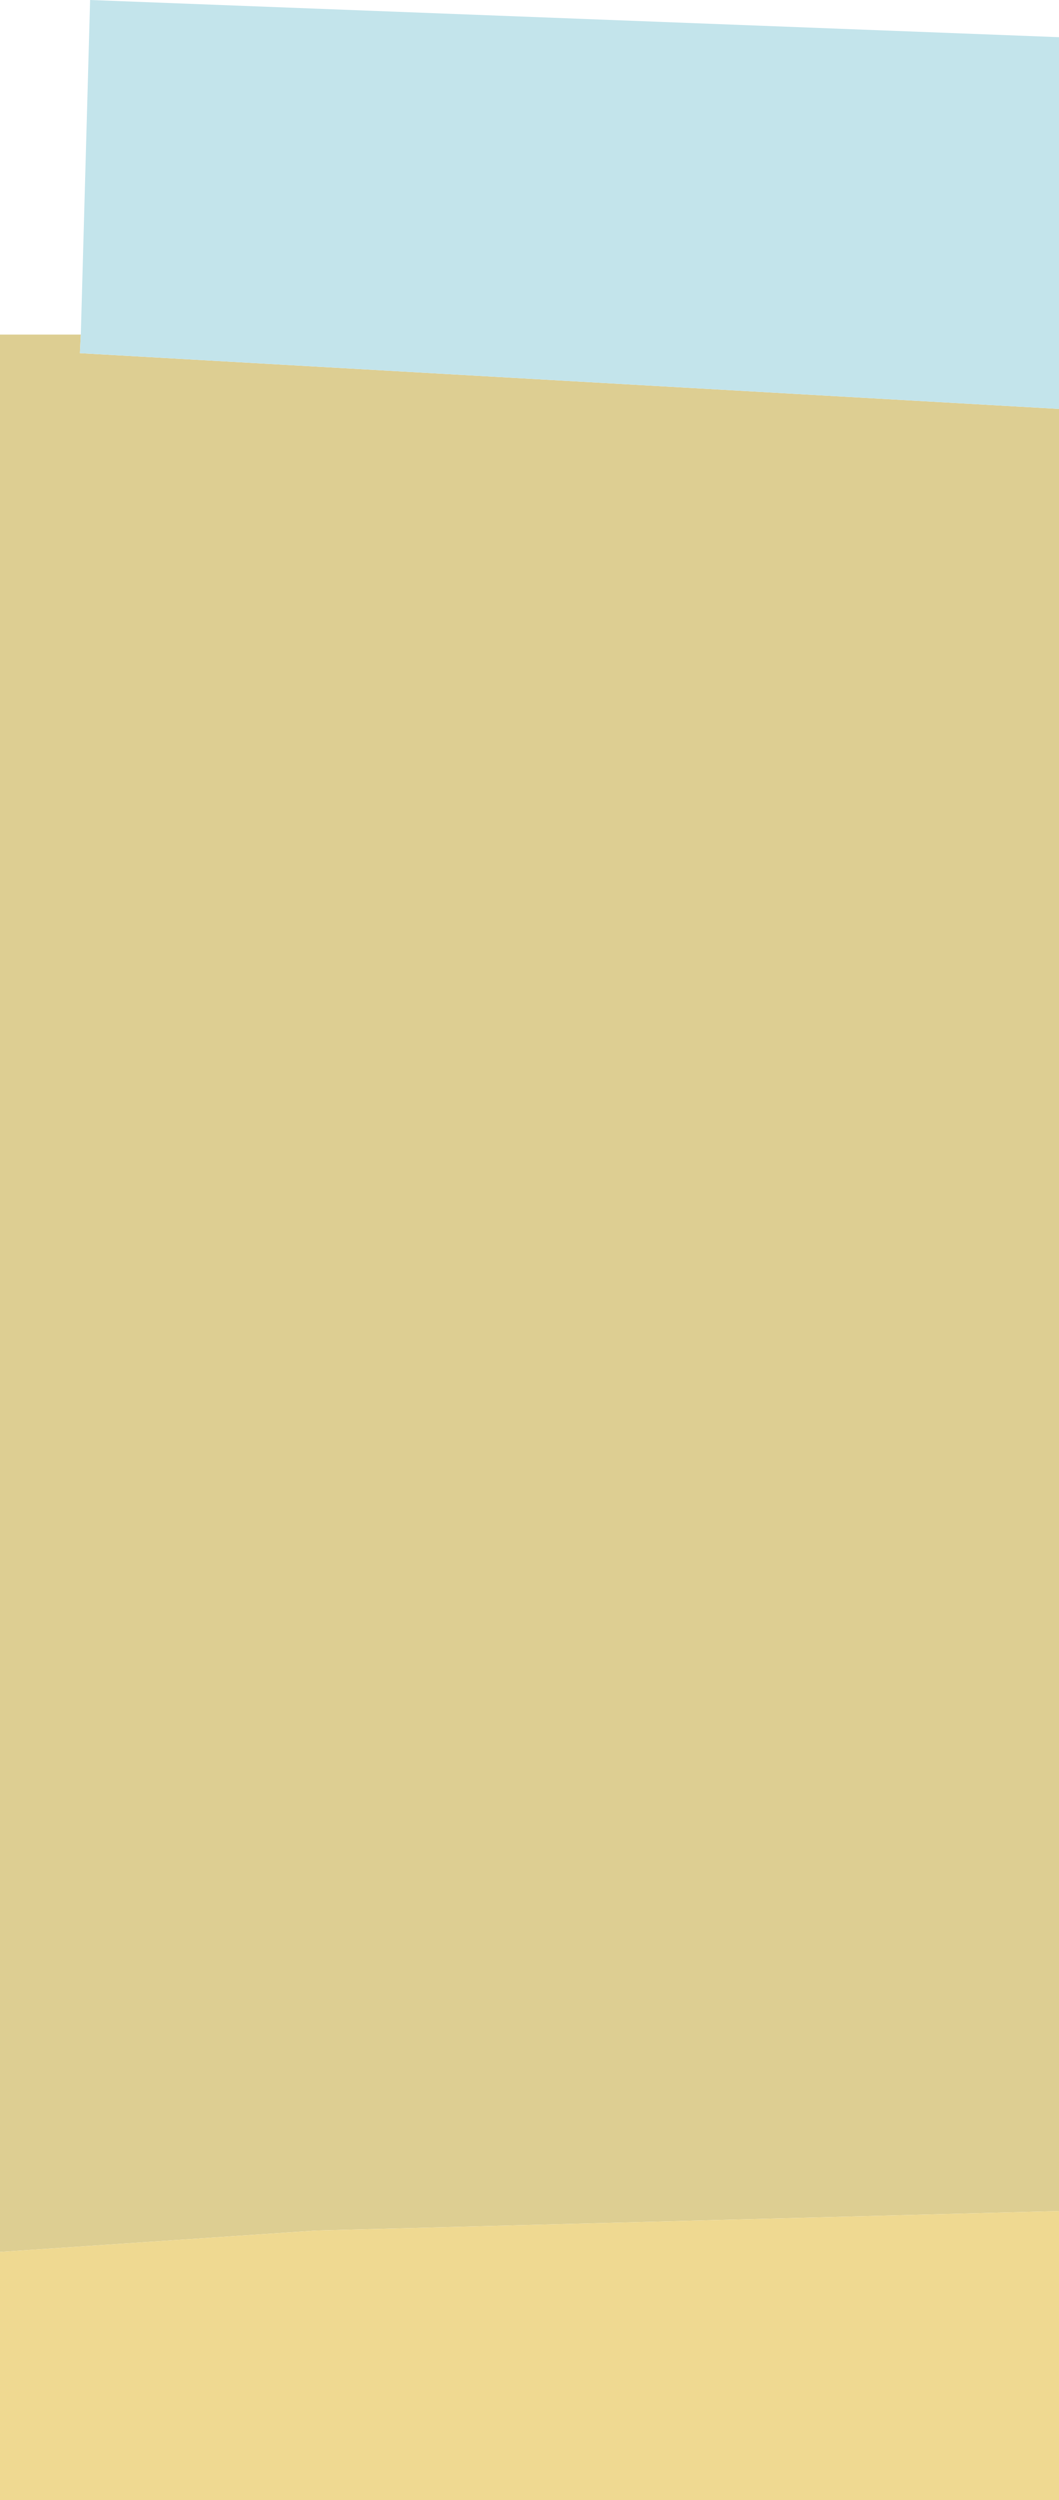
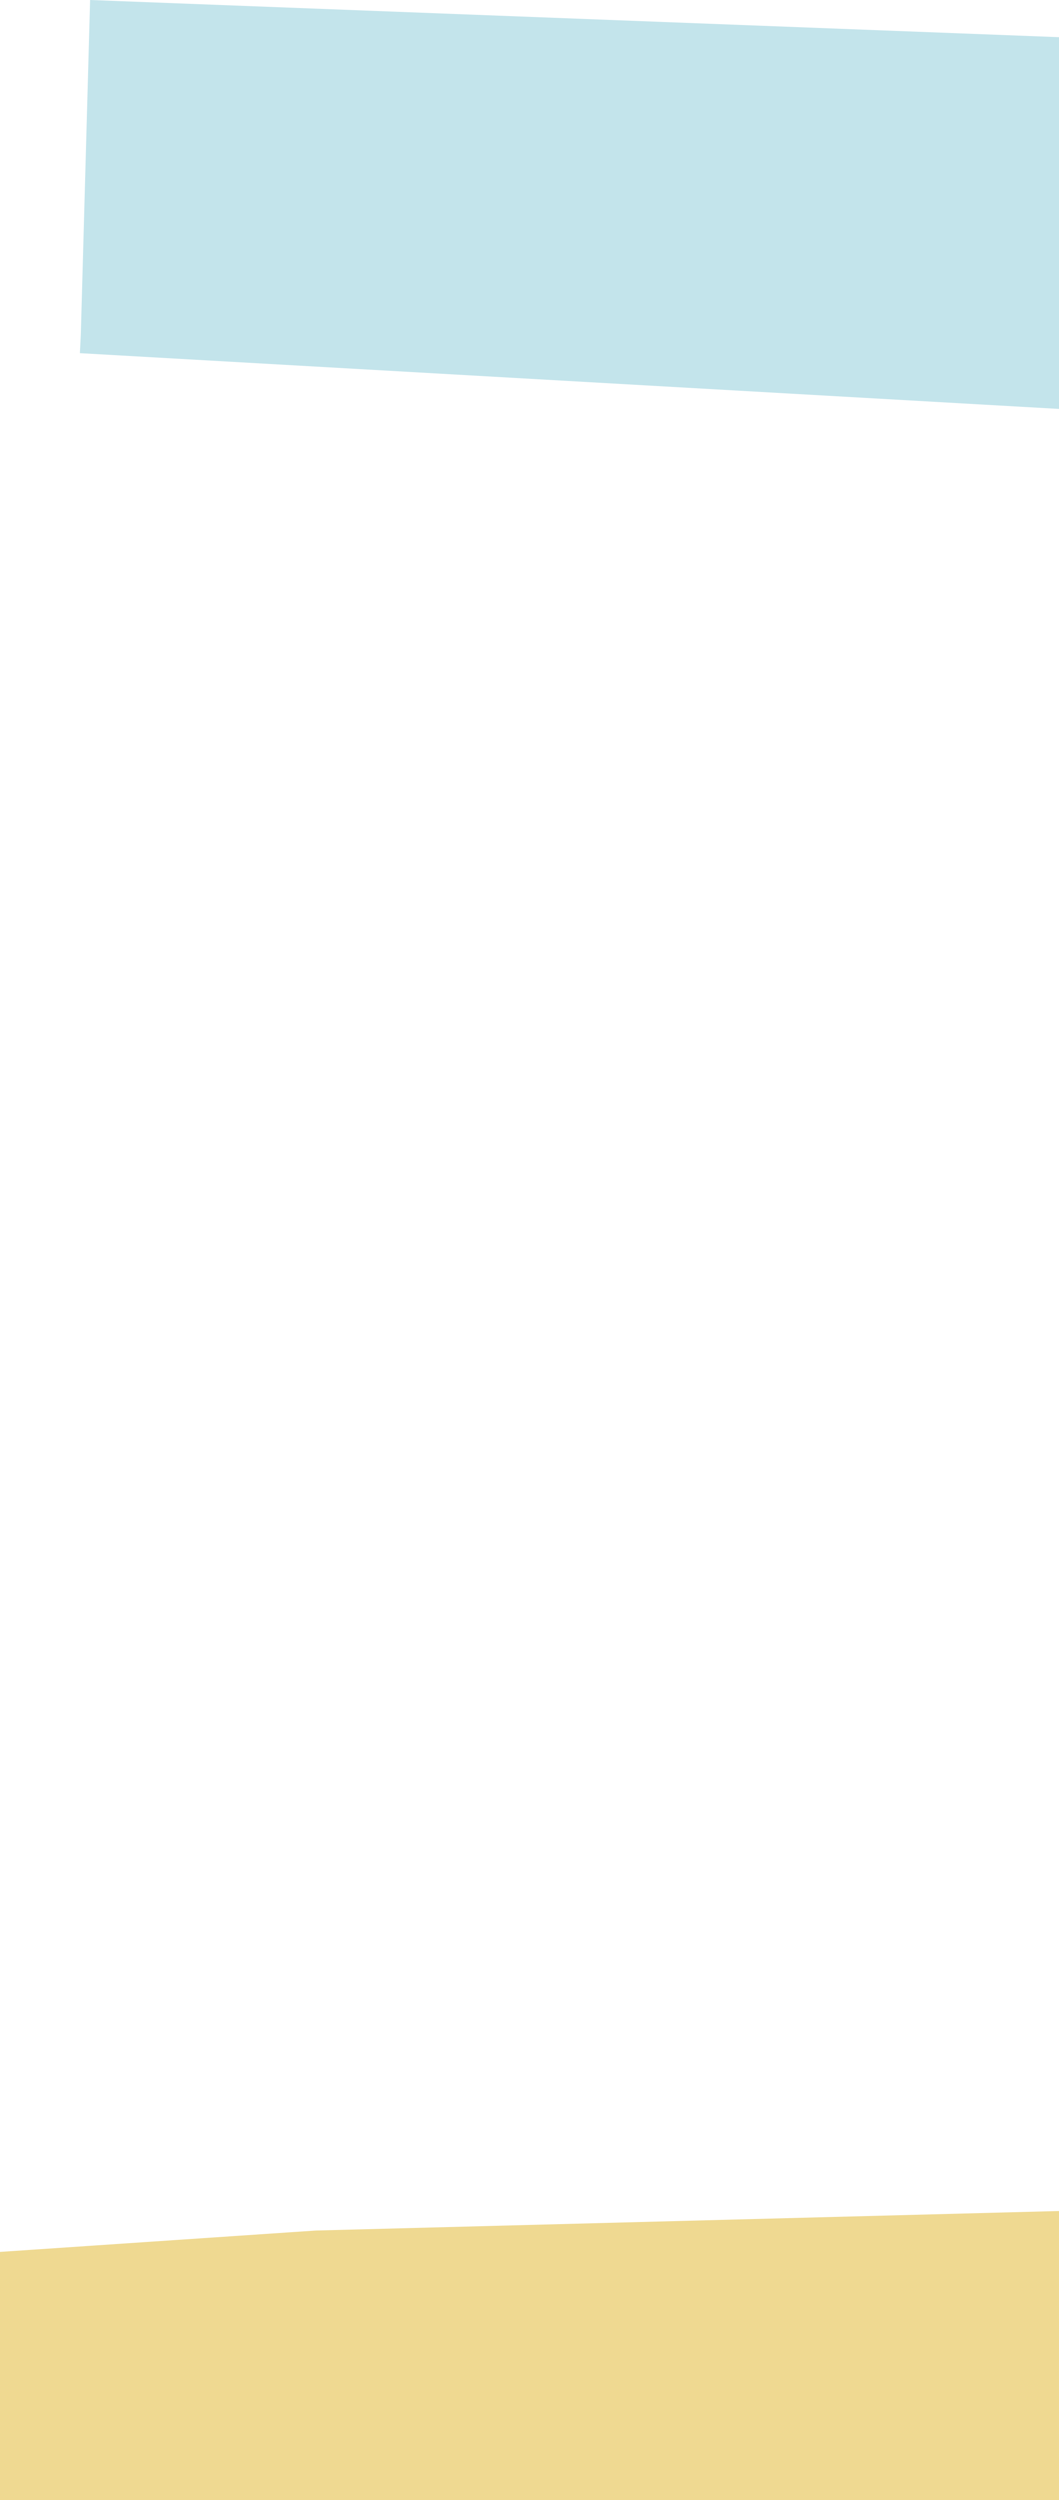
<svg xmlns="http://www.w3.org/2000/svg" height="134.5px" width="57.0px">
  <g transform="matrix(1.0, 0.0, 0.0, 1.0, 0.0, -6.5)">
-     <path d="M57.0 28.5 L57.0 125.45 17.0 126.5 0.0 127.65 0.0 24.5 4.35 24.5 4.3 25.5 57.0 28.5" fill="#ddce92" fill-rule="evenodd" stroke="none" />
    <path d="M4.35 24.5 L4.85 6.5 57.0 8.5 57.0 28.5 4.3 25.5 4.35 24.5" fill="#c3e4eb" fill-rule="evenodd" stroke="none" />
    <path d="M57.0 125.45 L57.0 141.0 0.0 141.0 0.0 127.65 17.0 126.5 57.0 125.45" fill="#efd991" fill-rule="evenodd" stroke="none" />
  </g>
</svg>